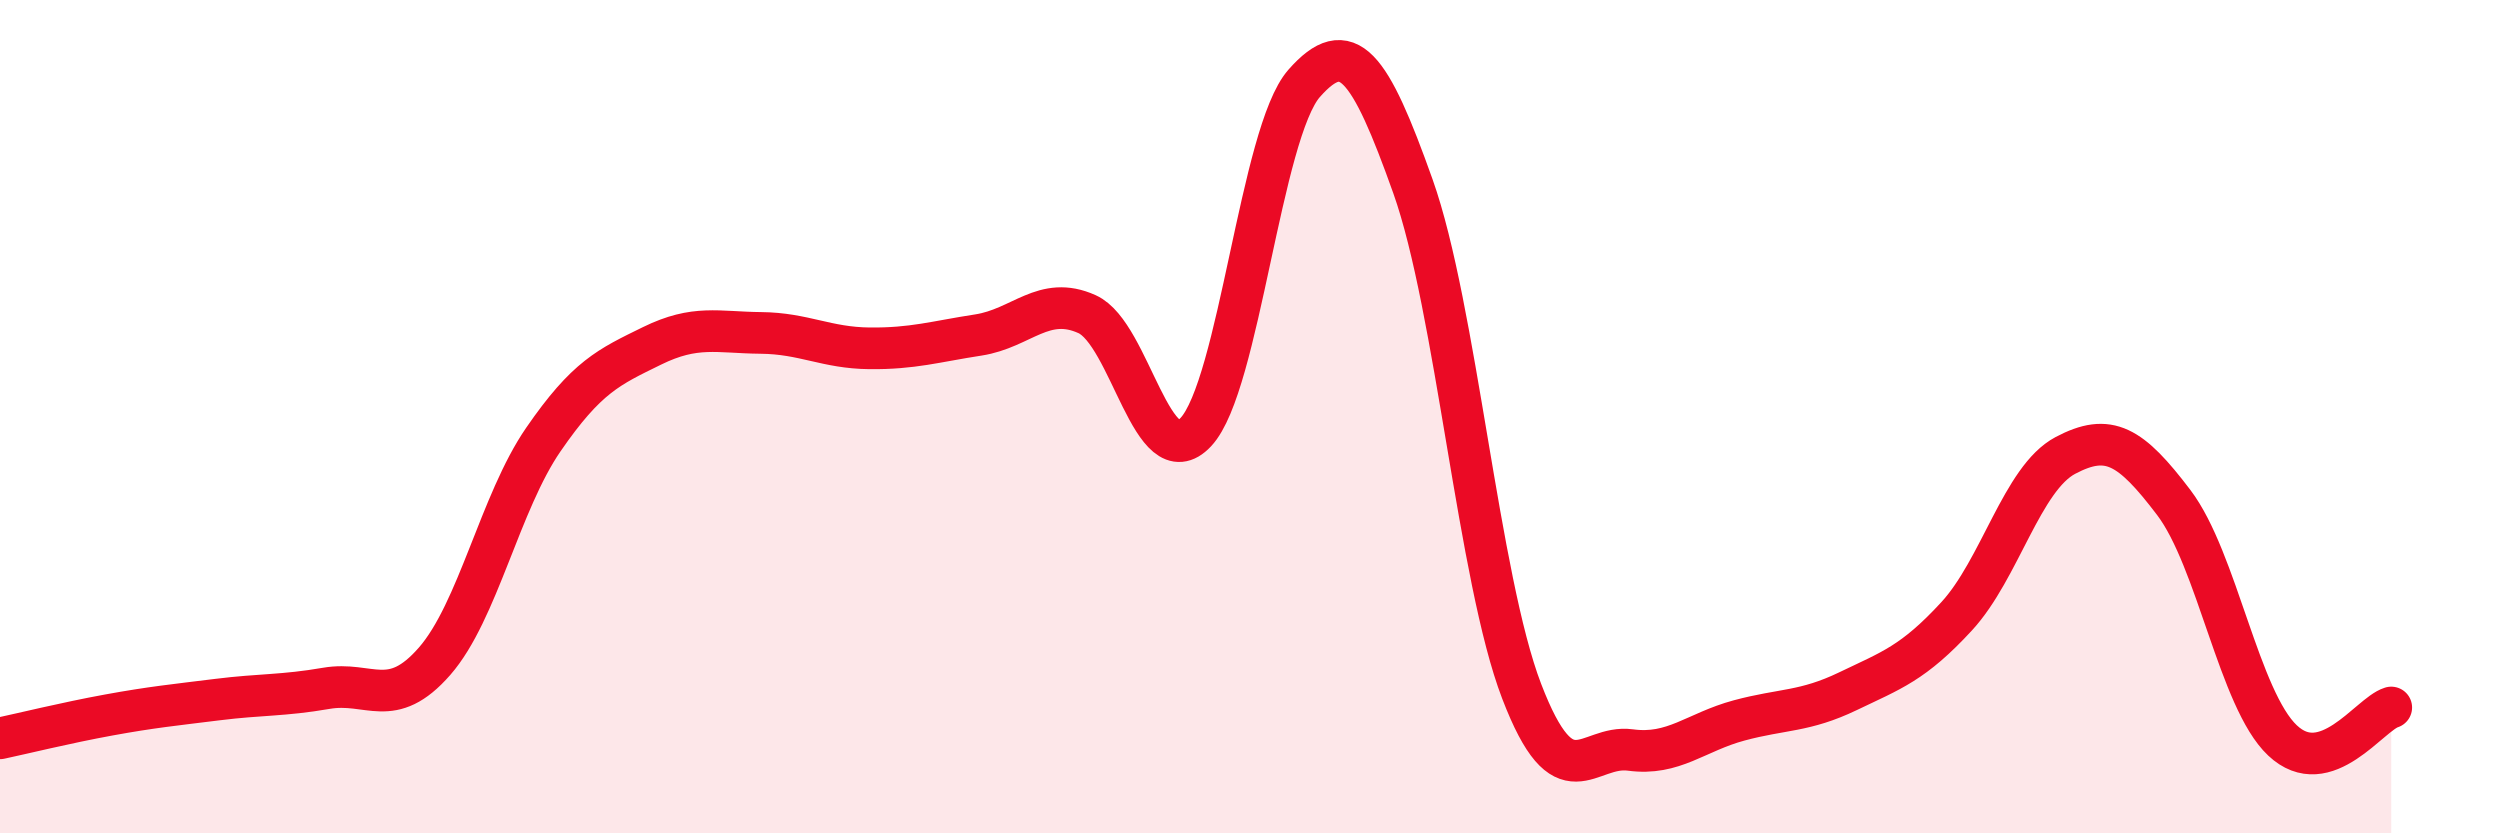
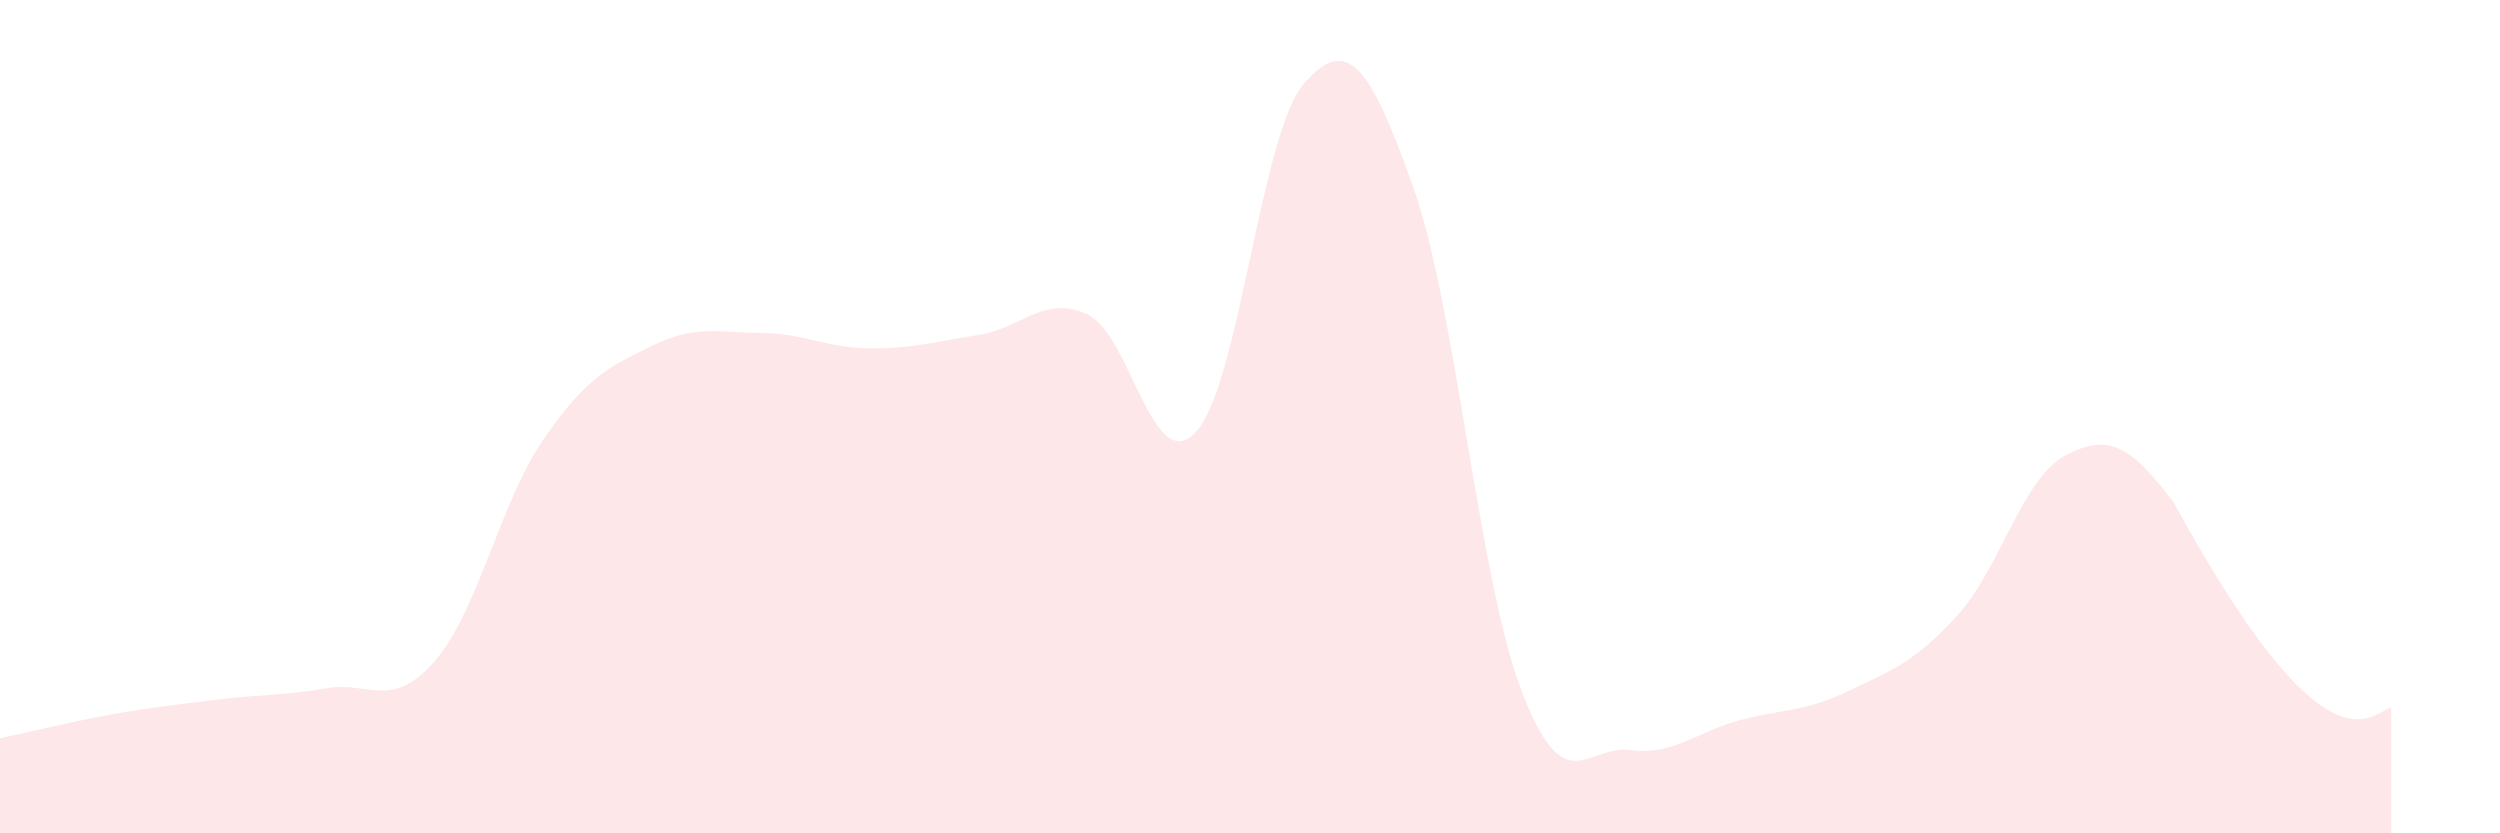
<svg xmlns="http://www.w3.org/2000/svg" width="60" height="20" viewBox="0 0 60 20">
-   <path d="M 0,17.72 C 0.52,17.61 1.57,17.35 2.61,17.16 C 3.65,16.97 4.18,16.92 5.22,16.79 C 6.26,16.66 6.79,16.7 7.83,16.52 C 8.87,16.34 9.39,17.06 10.43,15.87 C 11.47,14.68 12,12.06 13.04,10.55 C 14.08,9.04 14.61,8.81 15.65,8.3 C 16.69,7.79 17.22,7.98 18.26,7.99 C 19.3,8 19.83,8.35 20.87,8.36 C 21.91,8.37 22.44,8.2 23.48,8.04 C 24.52,7.88 25.05,7.07 26.09,7.54 C 27.13,8.01 27.66,11.48 28.7,10.37 C 29.74,9.26 30.26,3.18 31.3,2 C 32.34,0.82 32.87,1.55 33.91,4.47 C 34.95,7.39 35.48,13.88 36.52,16.59 C 37.56,19.3 38.09,17.86 39.13,18 C 40.17,18.14 40.7,17.57 41.74,17.29 C 42.78,17.01 43.31,17.09 44.35,16.59 C 45.39,16.09 45.92,15.92 46.96,14.79 C 48,13.66 48.53,11.48 49.57,10.93 C 50.61,10.38 51.13,10.69 52.17,12.06 C 53.21,13.43 53.74,16.79 54.78,17.77 C 55.82,18.75 56.87,17.14 57.39,16.98L57.39 20L0 20Z" fill="#EB0A25" opacity="0.1" stroke-linecap="round" stroke-linejoin="round" />
-   <path d="M 0,17.72 C 0.52,17.61 1.57,17.35 2.61,17.16 C 3.65,16.97 4.18,16.92 5.22,16.79 C 6.26,16.66 6.79,16.7 7.83,16.52 C 8.87,16.34 9.39,17.06 10.43,15.87 C 11.47,14.68 12,12.06 13.04,10.55 C 14.08,9.04 14.61,8.81 15.65,8.3 C 16.69,7.79 17.22,7.98 18.26,7.99 C 19.3,8 19.83,8.35 20.87,8.36 C 21.91,8.37 22.44,8.2 23.48,8.04 C 24.52,7.88 25.05,7.07 26.09,7.54 C 27.13,8.01 27.66,11.48 28.7,10.37 C 29.74,9.26 30.26,3.18 31.3,2 C 32.34,0.82 32.87,1.55 33.91,4.47 C 34.95,7.39 35.48,13.88 36.52,16.59 C 37.56,19.3 38.09,17.86 39.13,18 C 40.17,18.14 40.7,17.57 41.74,17.29 C 42.78,17.01 43.31,17.09 44.35,16.59 C 45.39,16.09 45.92,15.92 46.96,14.79 C 48,13.66 48.53,11.48 49.57,10.93 C 50.61,10.38 51.13,10.69 52.17,12.06 C 53.21,13.43 53.74,16.79 54.78,17.77 C 55.82,18.75 56.87,17.14 57.39,16.98" stroke="#EB0A25" stroke-width="1" fill="none" stroke-linecap="round" stroke-linejoin="round" />
+   <path d="M 0,17.72 C 0.52,17.61 1.57,17.35 2.61,17.16 C 3.65,16.97 4.18,16.92 5.22,16.79 C 6.26,16.66 6.79,16.7 7.83,16.52 C 8.87,16.34 9.39,17.06 10.43,15.87 C 11.47,14.68 12,12.06 13.04,10.55 C 14.08,9.04 14.61,8.81 15.65,8.3 C 16.69,7.79 17.22,7.98 18.26,7.99 C 19.3,8 19.83,8.35 20.87,8.36 C 21.91,8.37 22.44,8.2 23.48,8.04 C 24.52,7.88 25.05,7.07 26.09,7.54 C 27.13,8.01 27.66,11.48 28.7,10.37 C 29.74,9.26 30.26,3.18 31.3,2 C 32.34,0.82 32.87,1.55 33.91,4.47 C 34.95,7.39 35.48,13.88 36.52,16.59 C 37.56,19.3 38.09,17.86 39.13,18 C 40.17,18.14 40.7,17.57 41.74,17.29 C 42.78,17.01 43.31,17.09 44.35,16.59 C 45.39,16.09 45.92,15.92 46.96,14.79 C 48,13.66 48.53,11.48 49.57,10.93 C 50.61,10.38 51.13,10.69 52.17,12.06 C 55.82,18.75 56.87,17.14 57.39,16.98L57.39 20L0 20Z" fill="#EB0A25" opacity="0.1" stroke-linecap="round" stroke-linejoin="round" />
</svg>